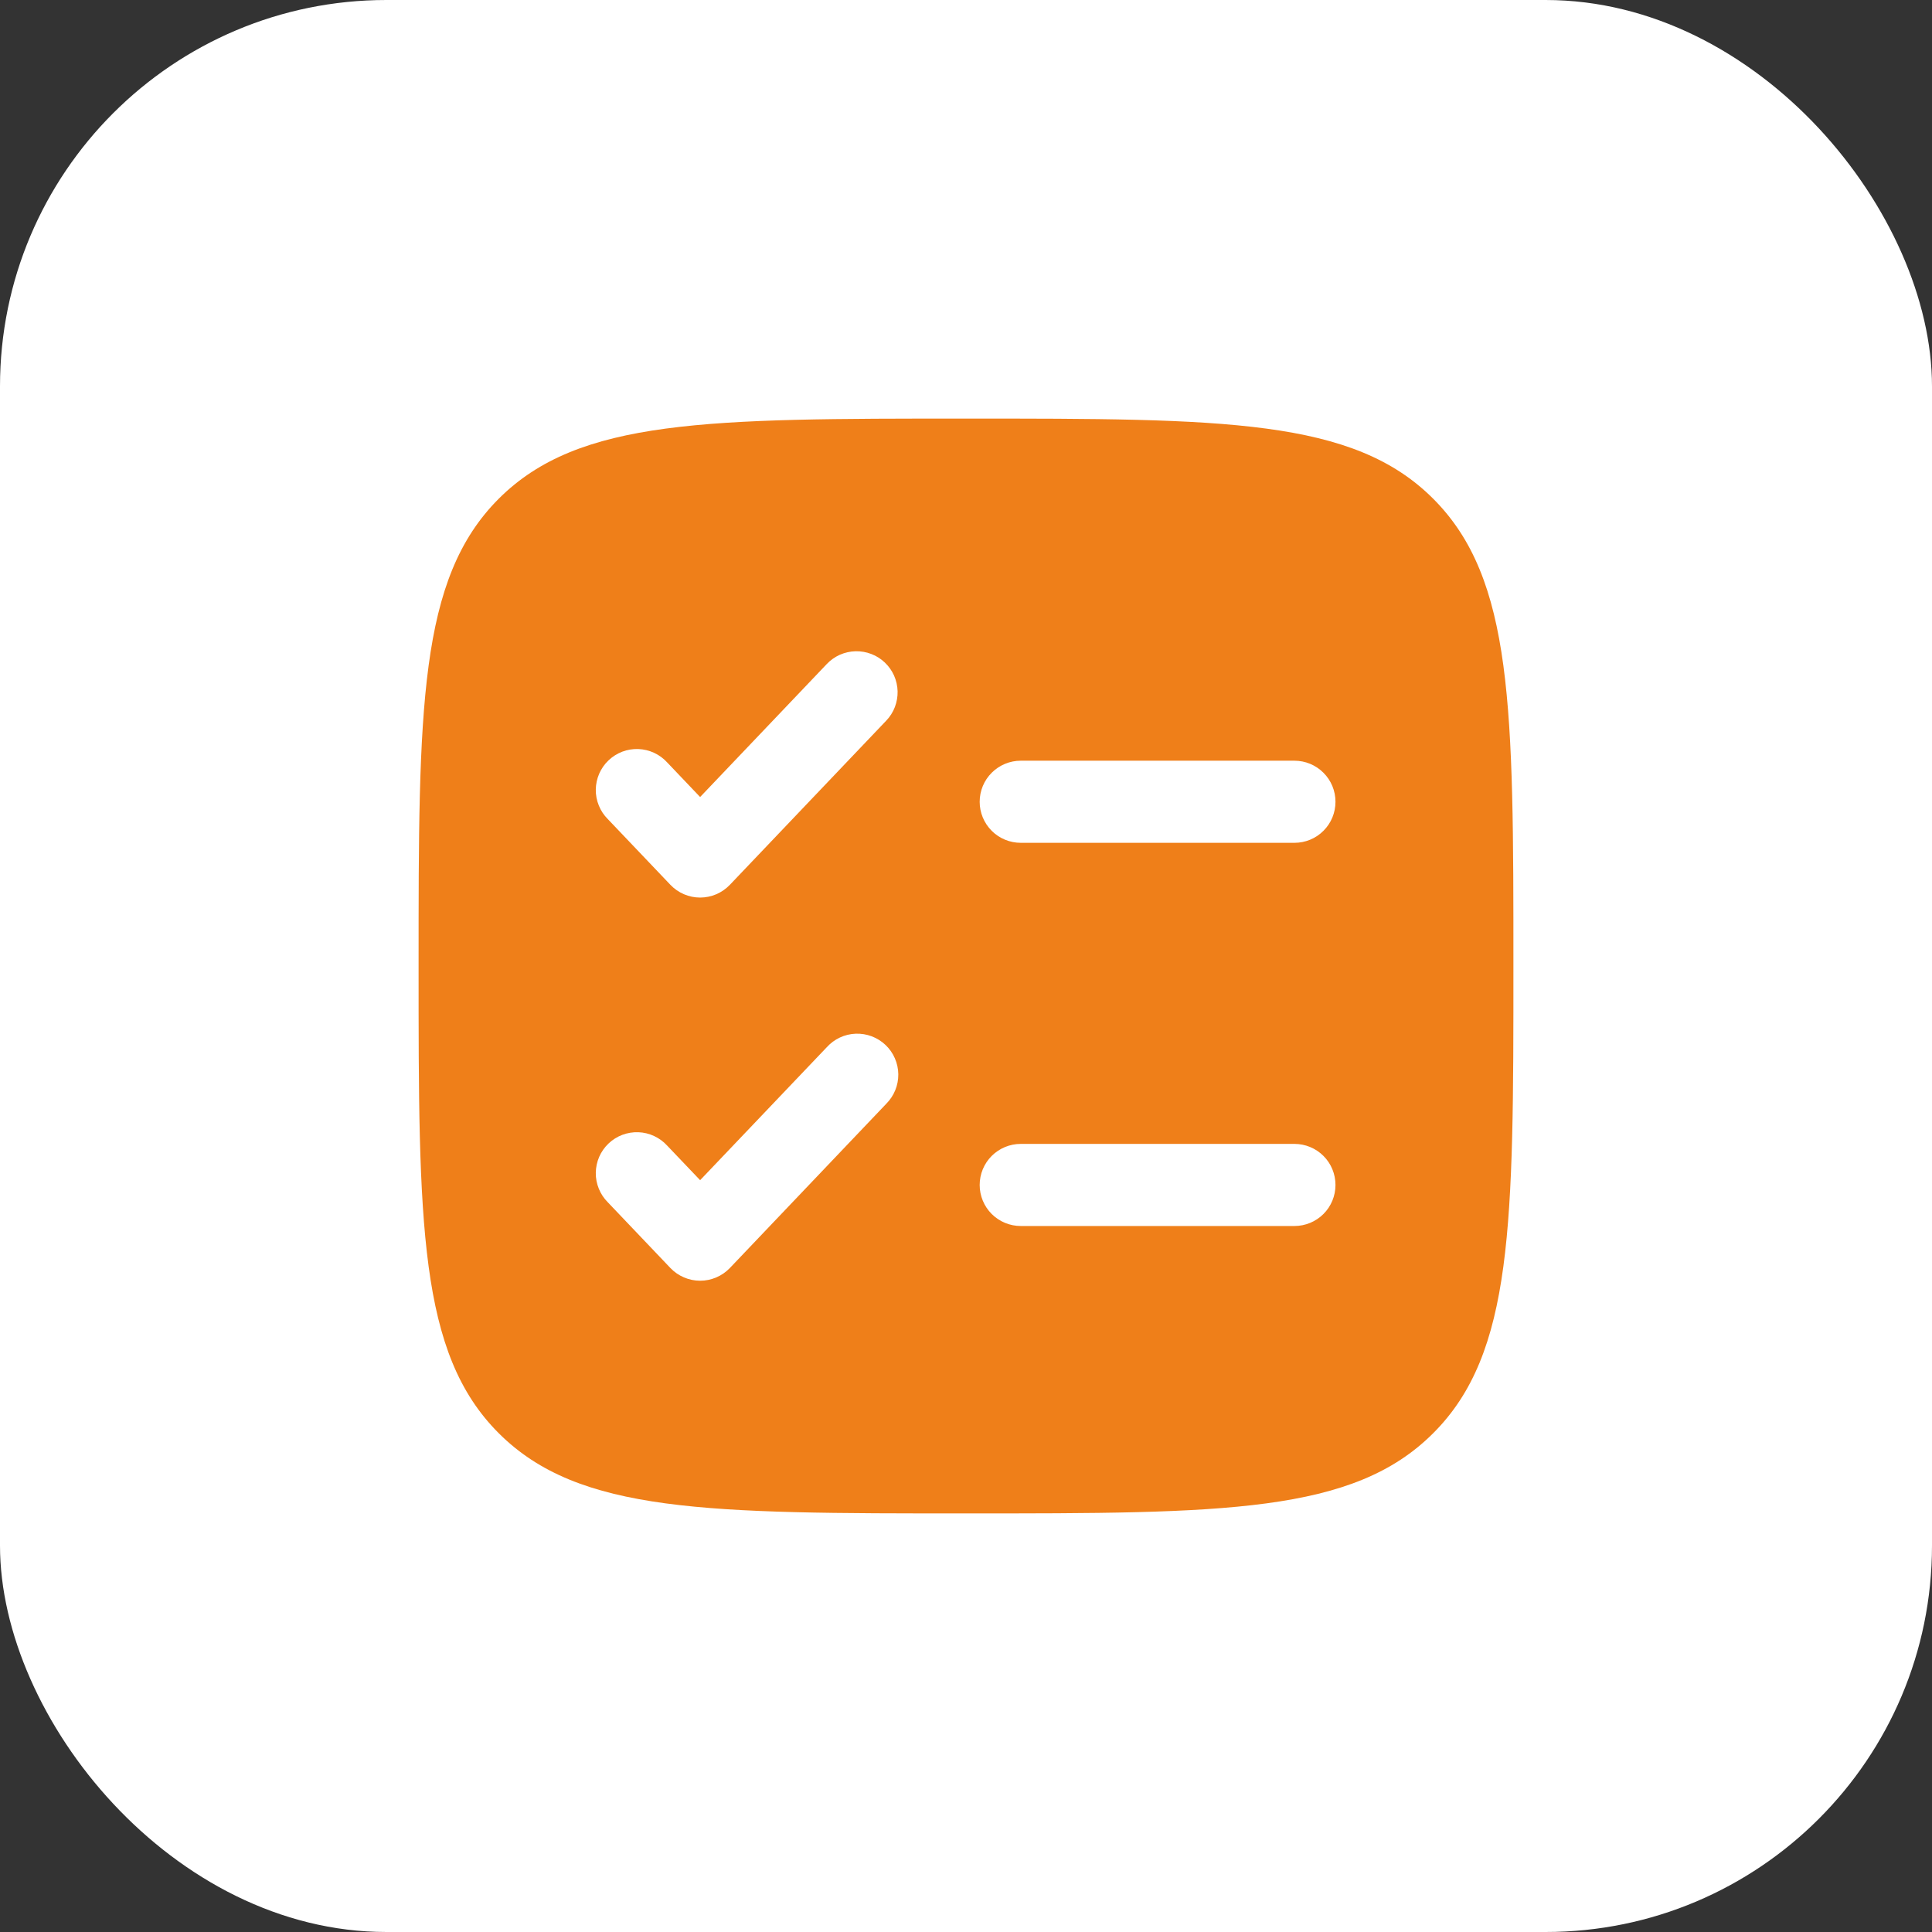
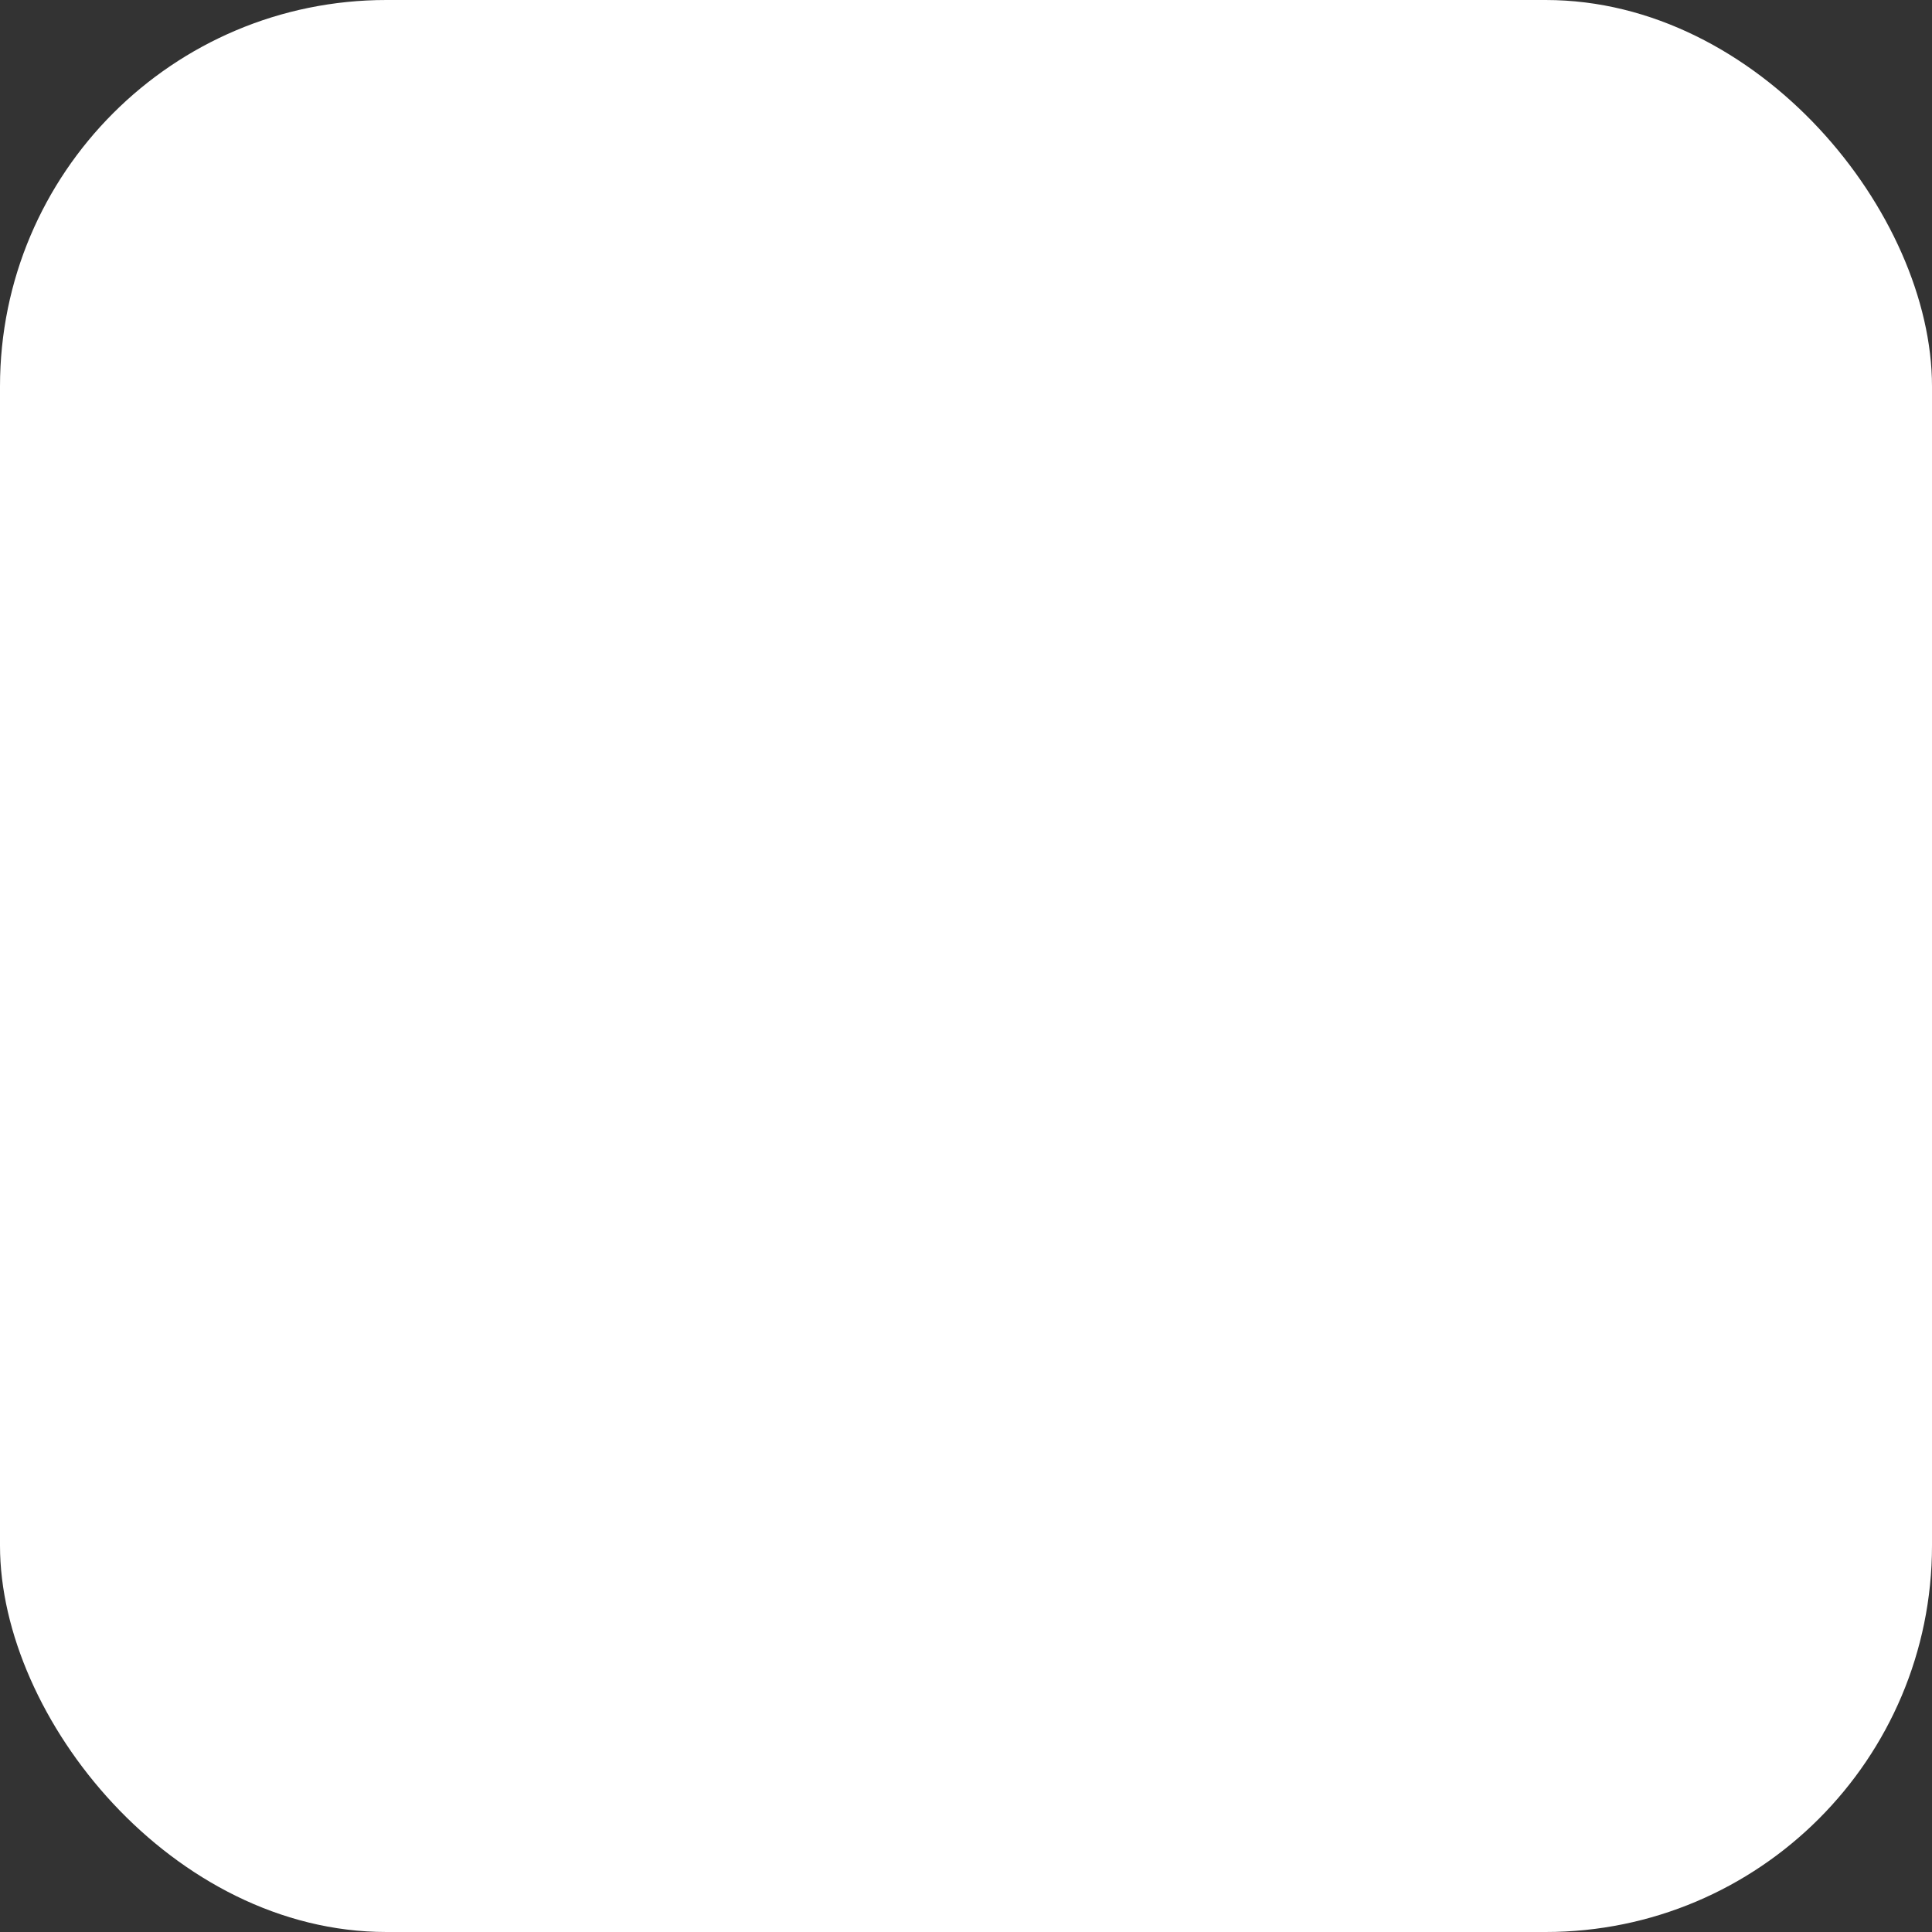
<svg xmlns="http://www.w3.org/2000/svg" width="50" height="50" viewBox="0 0 50 50" fill="none">
  <rect x="0" y="0" width="50" height="50" fill="#333333" stroke="none" />
  <rect width="50" height="50" rx="10" fill="white" />
-   <path fill-rule="evenodd" clip-rule="evenodd" d="M12.907 12.907C10.833 14.984 10.833 18.322 10.833 25C10.833 31.678 10.833 35.017 12.907 37.091C14.984 39.167 18.322 39.167 25 39.167C31.678 39.167 35.017 39.167 37.091 37.091C39.167 35.019 39.167 31.678 39.167 25C39.167 18.322 39.167 14.983 37.091 12.907C35.019 10.833 31.678 10.833 25 10.833C18.322 10.833 14.983 10.833 12.907 12.907ZM22.937 18.649C23.034 18.548 23.109 18.429 23.159 18.299C23.209 18.168 23.233 18.029 23.23 17.89C23.226 17.75 23.195 17.613 23.139 17.485C23.082 17.358 23.001 17.243 22.9 17.147C22.799 17.05 22.68 16.975 22.549 16.925C22.419 16.875 22.28 16.851 22.141 16.854C22.001 16.858 21.864 16.889 21.736 16.945C21.609 17.002 21.494 17.083 21.398 17.184L18.119 20.627L17.269 19.734C17.174 19.629 17.059 19.544 16.93 19.484C16.802 19.424 16.663 19.391 16.521 19.385C16.379 19.38 16.238 19.403 16.105 19.453C15.973 19.504 15.851 19.58 15.749 19.678C15.646 19.775 15.564 19.893 15.507 20.023C15.451 20.153 15.421 20.293 15.419 20.434C15.417 20.576 15.444 20.717 15.498 20.848C15.551 20.98 15.63 21.099 15.731 21.199L17.35 22.899C17.449 23.003 17.569 23.086 17.701 23.143C17.833 23.199 17.975 23.229 18.119 23.229C18.263 23.229 18.405 23.199 18.538 23.143C18.67 23.086 18.789 23.003 18.889 22.899L22.937 18.649ZM26.417 19.687C26.135 19.687 25.865 19.799 25.665 19.999C25.466 20.198 25.354 20.468 25.354 20.75C25.354 21.032 25.466 21.302 25.665 21.501C25.865 21.701 26.135 21.812 26.417 21.812H33.5C33.782 21.812 34.052 21.701 34.251 21.501C34.451 21.302 34.562 21.032 34.562 20.75C34.562 20.468 34.451 20.198 34.251 19.999C34.052 19.799 33.782 19.687 33.5 19.687H26.417ZM22.936 28.566C23.036 28.465 23.116 28.346 23.169 28.215C23.223 28.084 23.249 27.943 23.248 27.801C23.246 27.659 23.216 27.519 23.159 27.389C23.103 27.259 23.021 27.142 22.918 27.044C22.815 26.947 22.694 26.87 22.561 26.82C22.429 26.77 22.288 26.747 22.146 26.752C22.004 26.757 21.865 26.791 21.736 26.851C21.608 26.911 21.493 26.996 21.398 27.101L18.119 30.543L17.269 29.651C17.174 29.546 17.059 29.461 16.93 29.401C16.802 29.341 16.663 29.307 16.521 29.302C16.379 29.297 16.238 29.32 16.105 29.37C15.973 29.42 15.851 29.497 15.749 29.594C15.646 29.692 15.564 29.809 15.507 29.939C15.451 30.069 15.421 30.209 15.419 30.351C15.417 30.493 15.444 30.634 15.498 30.765C15.551 30.896 15.63 31.015 15.731 31.116L17.35 32.816C17.449 32.92 17.569 33.003 17.701 33.059C17.833 33.116 17.975 33.145 18.119 33.145C18.263 33.145 18.405 33.116 18.538 33.059C18.67 33.003 18.789 32.92 18.889 32.816L22.936 28.566ZM26.417 29.604C26.135 29.604 25.865 29.716 25.665 29.915C25.466 30.114 25.354 30.385 25.354 30.667C25.354 30.948 25.466 31.219 25.665 31.418C25.865 31.617 26.135 31.729 26.417 31.729H33.5C33.782 31.729 34.052 31.617 34.251 31.418C34.451 31.219 34.562 30.948 34.562 30.667C34.562 30.385 34.451 30.114 34.251 29.915C34.052 29.716 33.782 29.604 33.5 29.604H26.417Z" fill="#EF7F19" />
</svg>